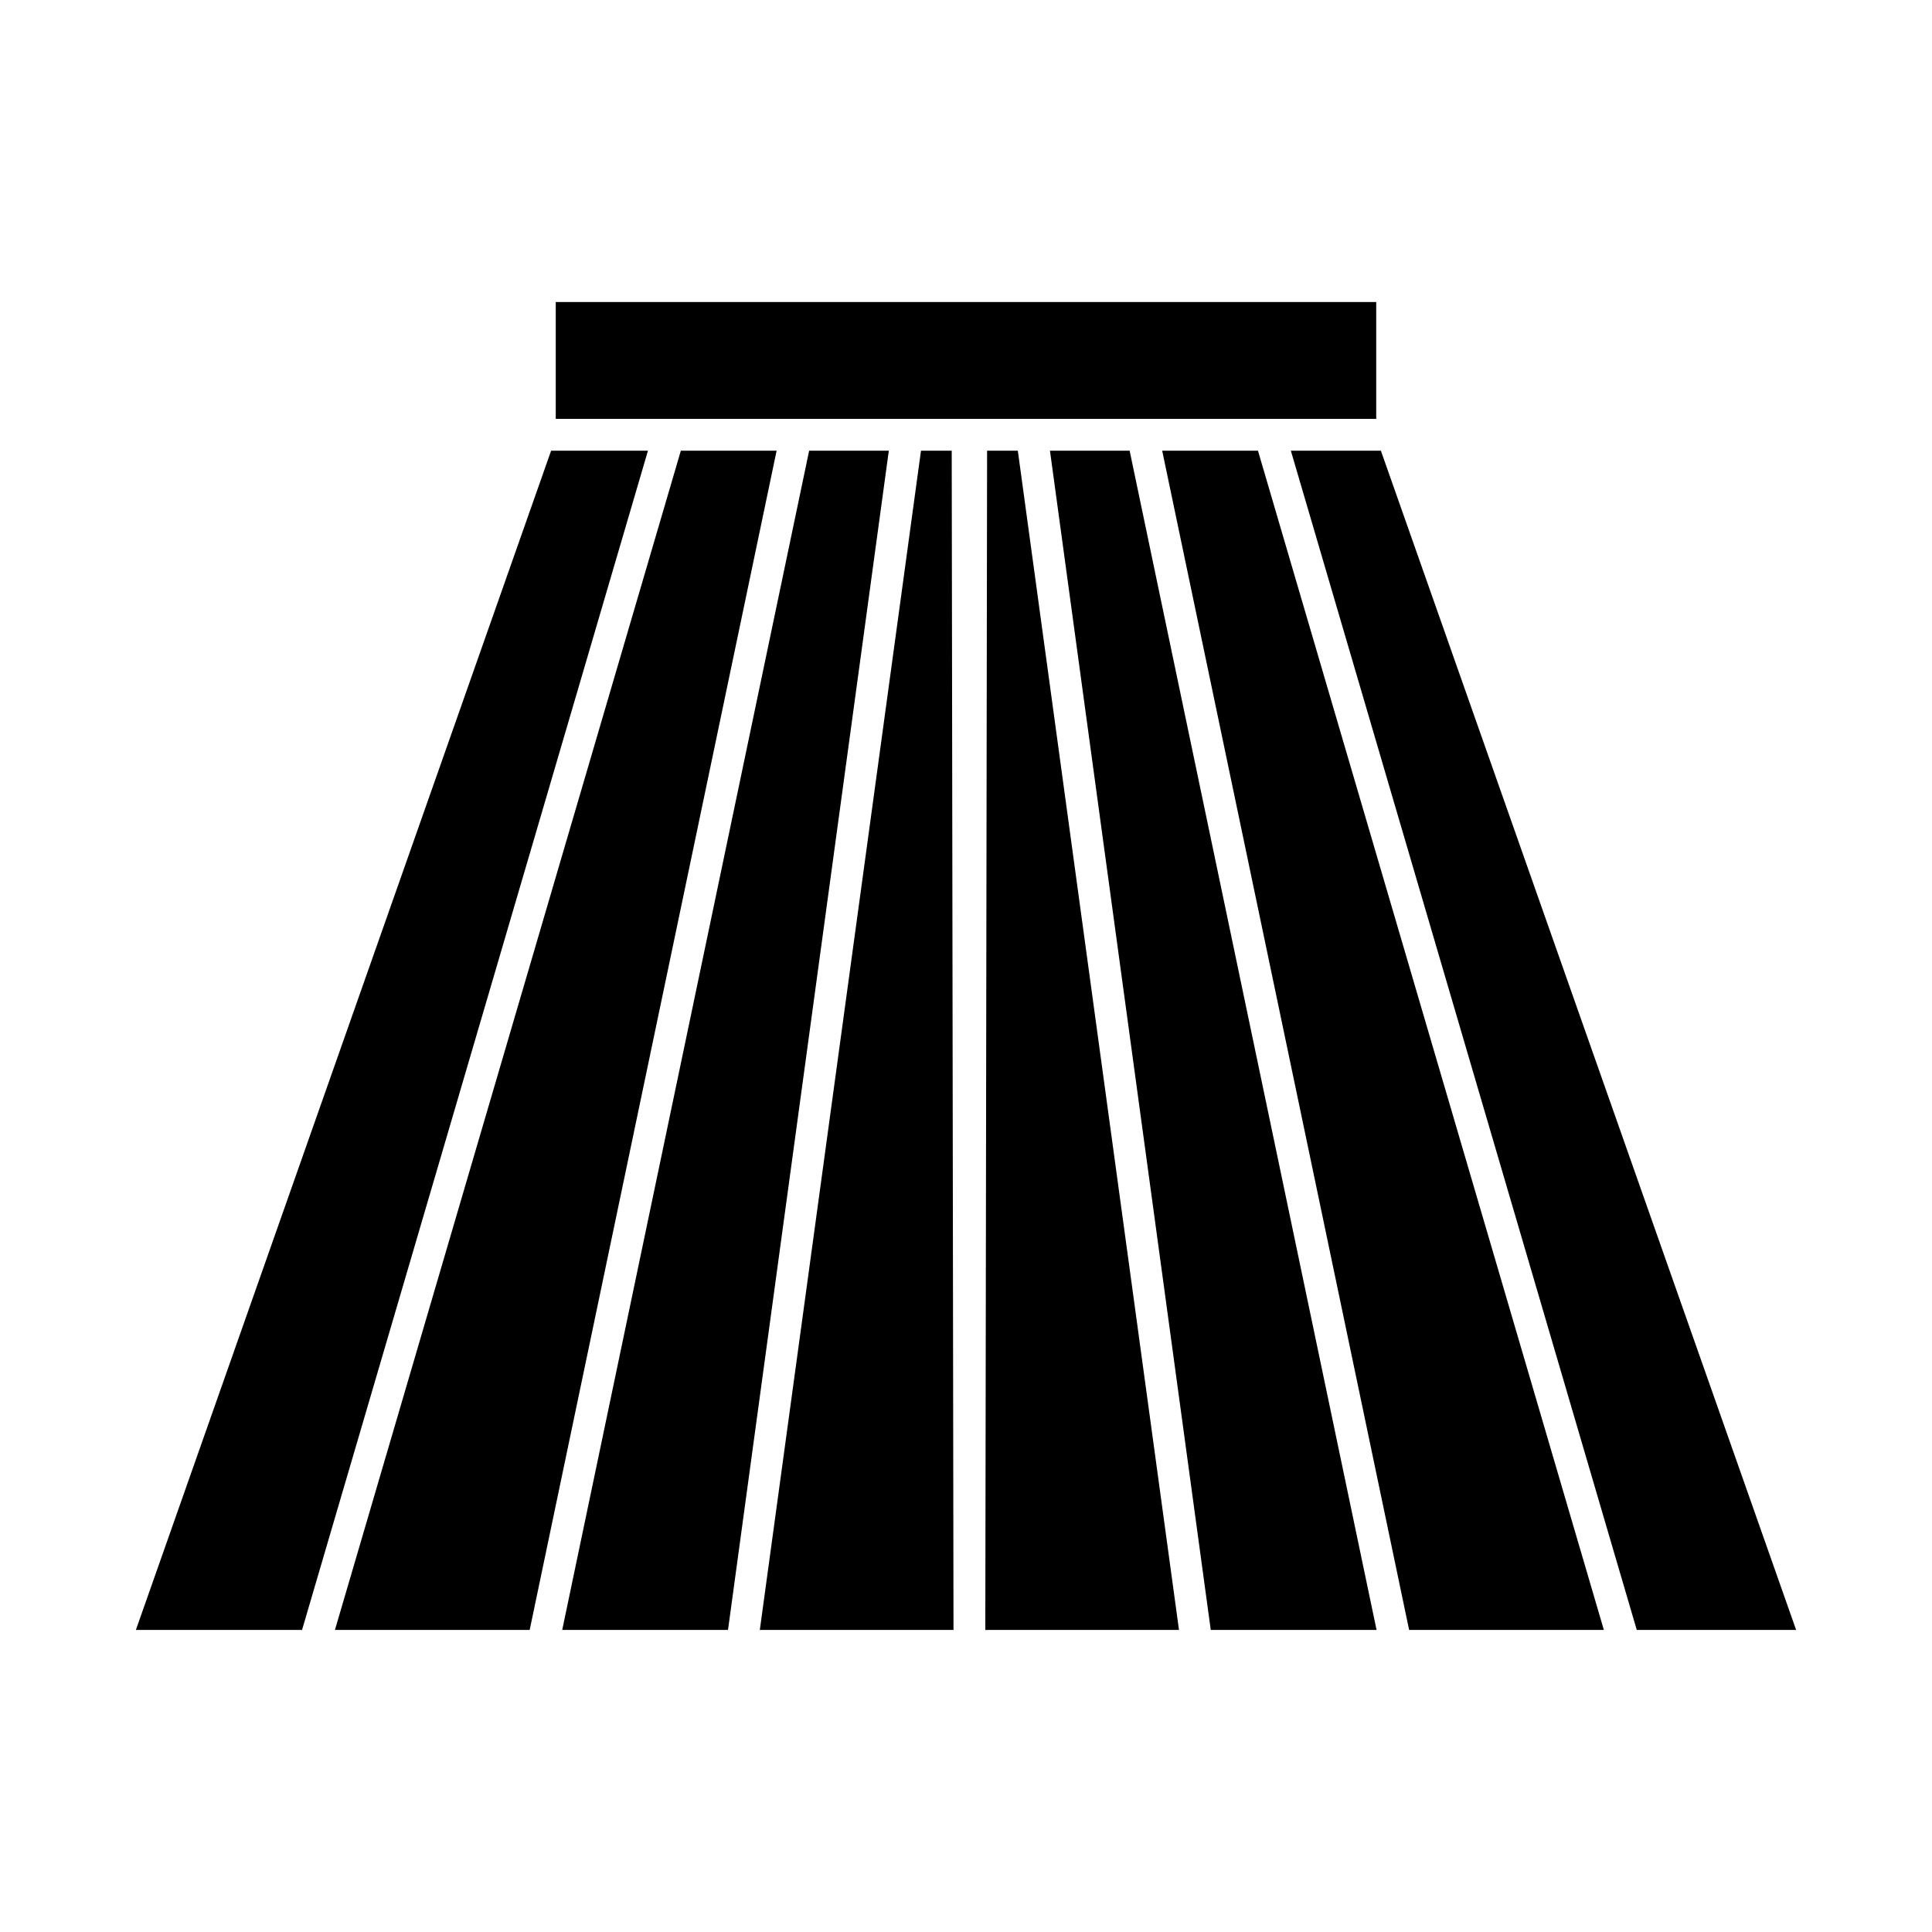
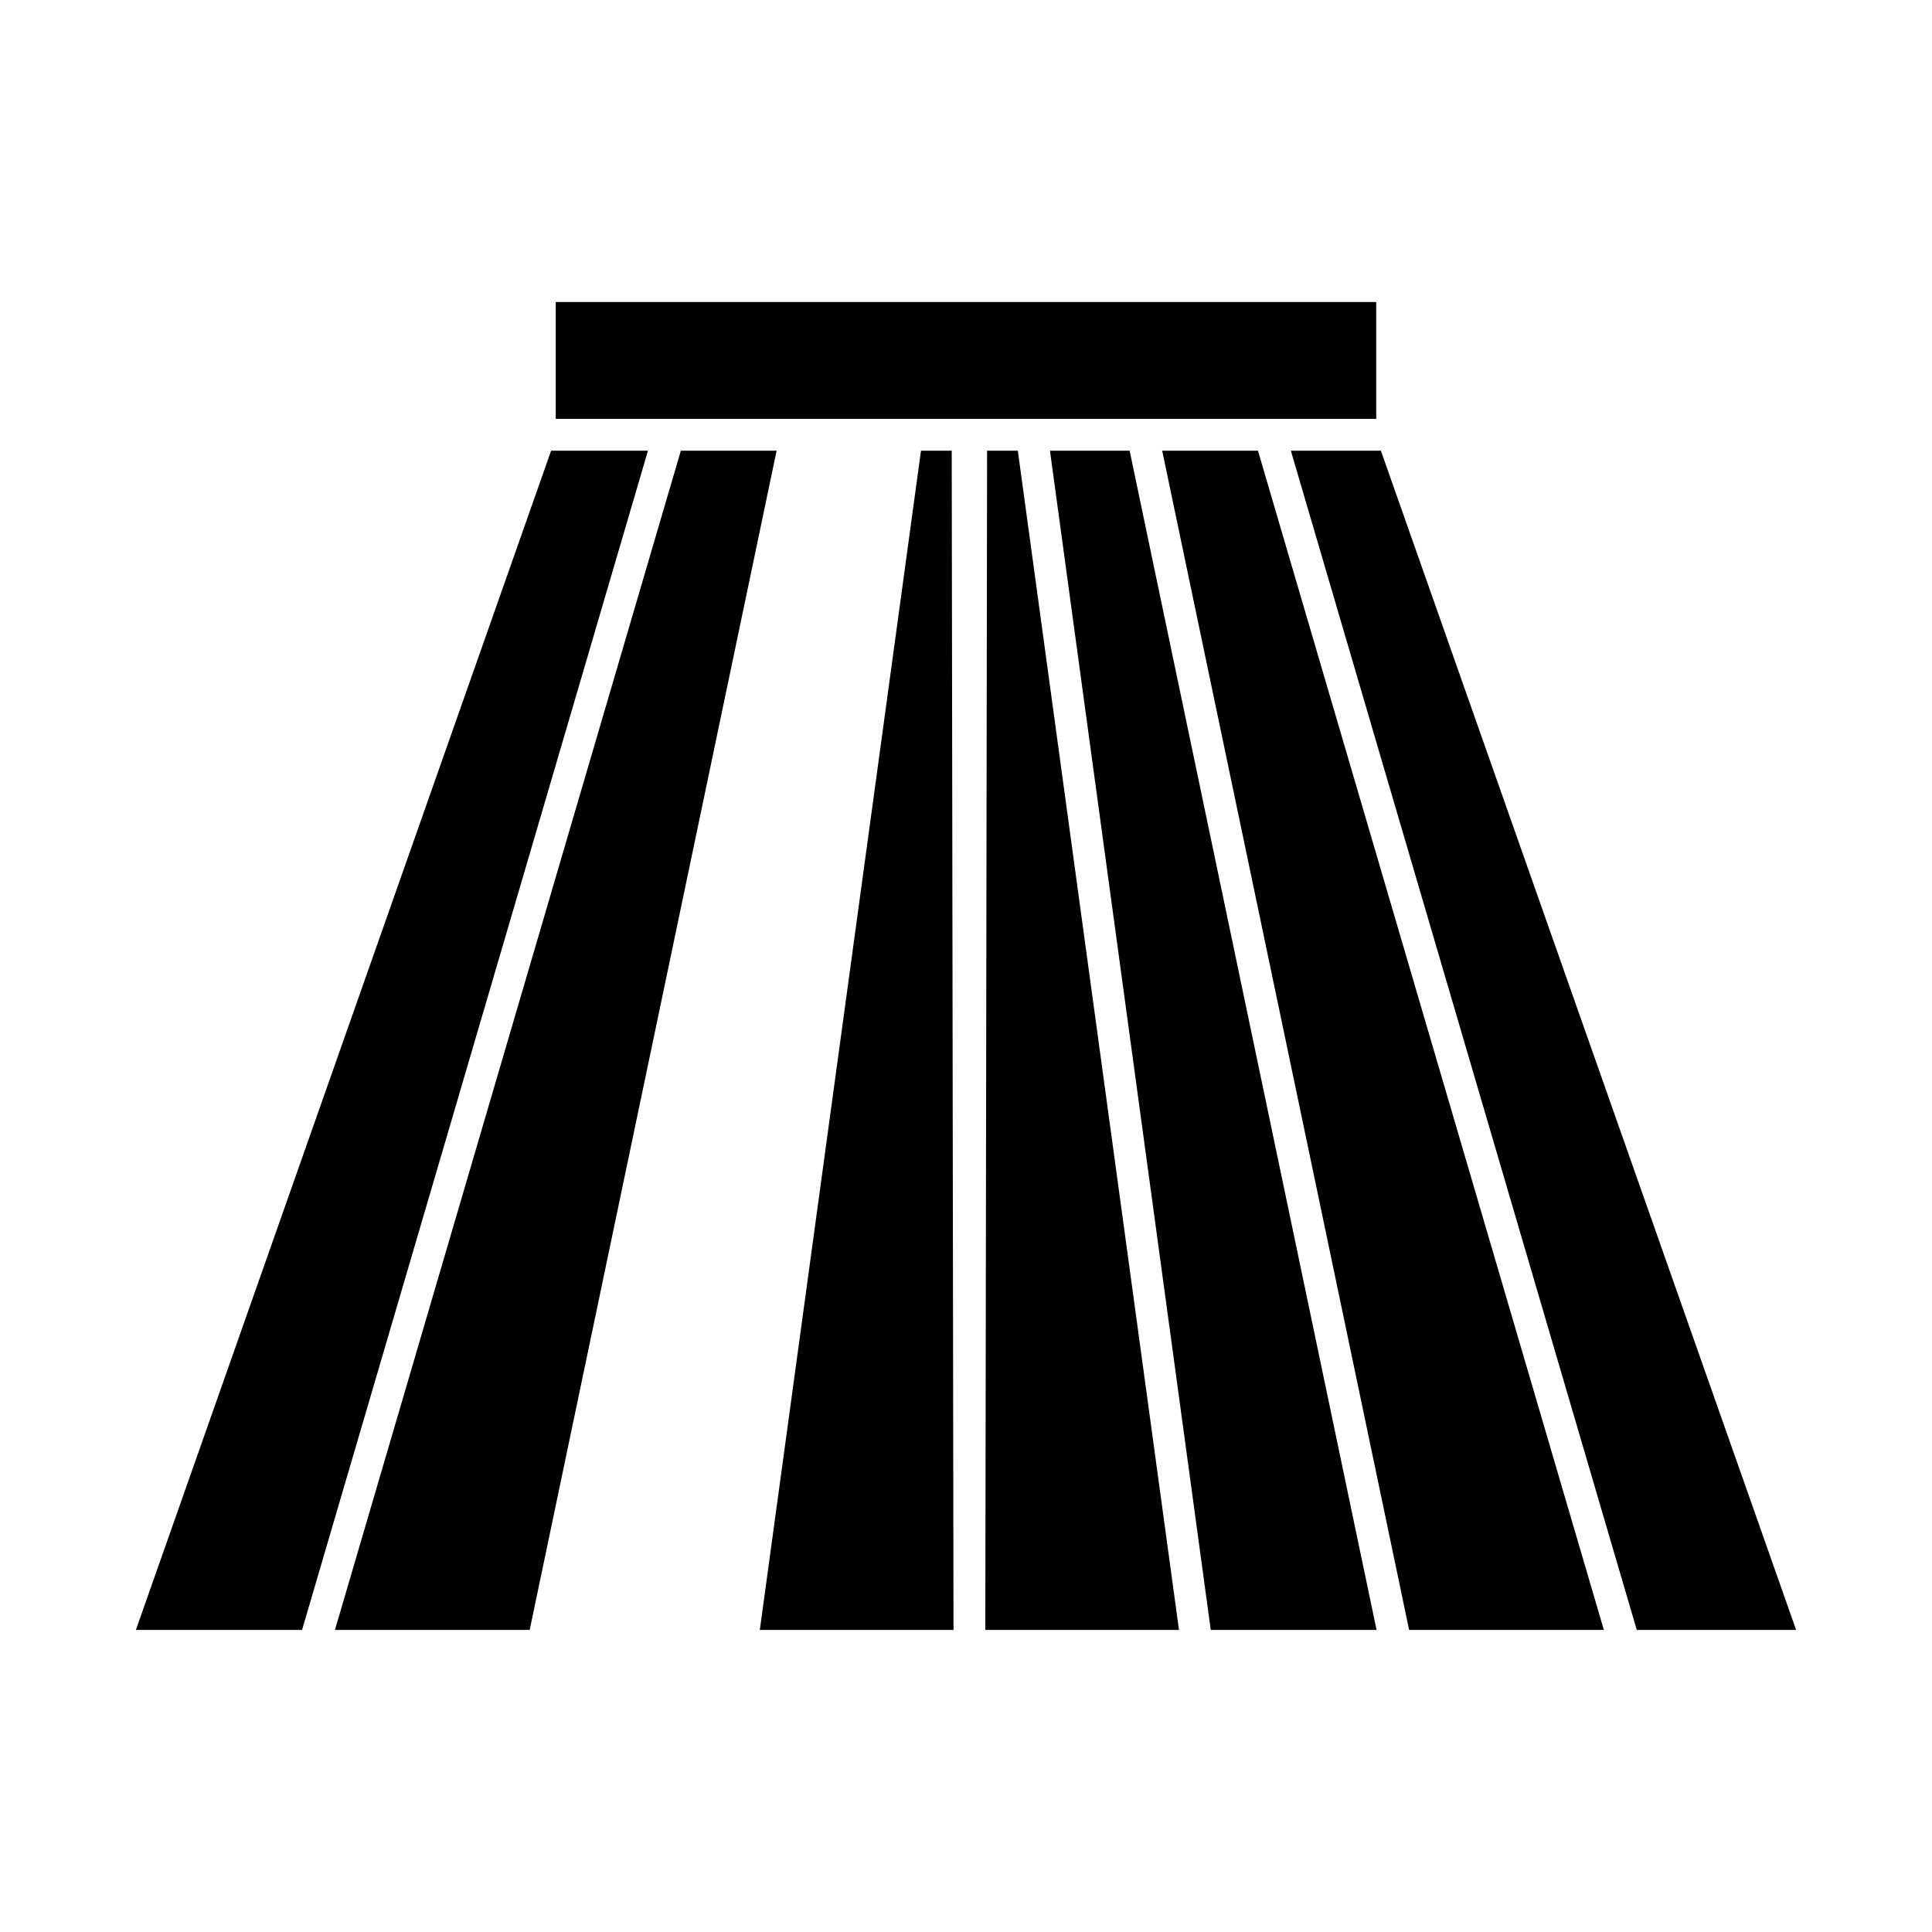
<svg xmlns="http://www.w3.org/2000/svg" fill="#000000" width="800px" height="800px" version="1.1" viewBox="144 144 512 512">
  <g>
    <path d="m290.05 263.44-110.04 312.51h44.035l91.672-312.51z" />
    <path d="m405.59 263.44-0.473 312.51h51.328l-42.711-312.51z" />
    <path d="m422.25 263.44 42.613 312.51h43.941l-65.438-312.51z" />
-     <path d="m358.43 263.44-65.438 312.51h43.938l42.617-312.51z" />
    <path d="m388.07 263.44-42.711 312.51h51.328l-0.473-312.51z" />
    <path d="m451.99 263.44 65.441 312.51h51.609l-91.668-312.51z" />
    <path d="m619.99 575.95-110.04-312.51h-23.863l91.672 312.51z" />
    <path d="m324.43 263.44-91.668 312.51h51.609l65.441-312.51z" />
    <path d="m401.32 255.01h107.39v-30.969h-217.43v30.969z" />
  </g>
</svg>